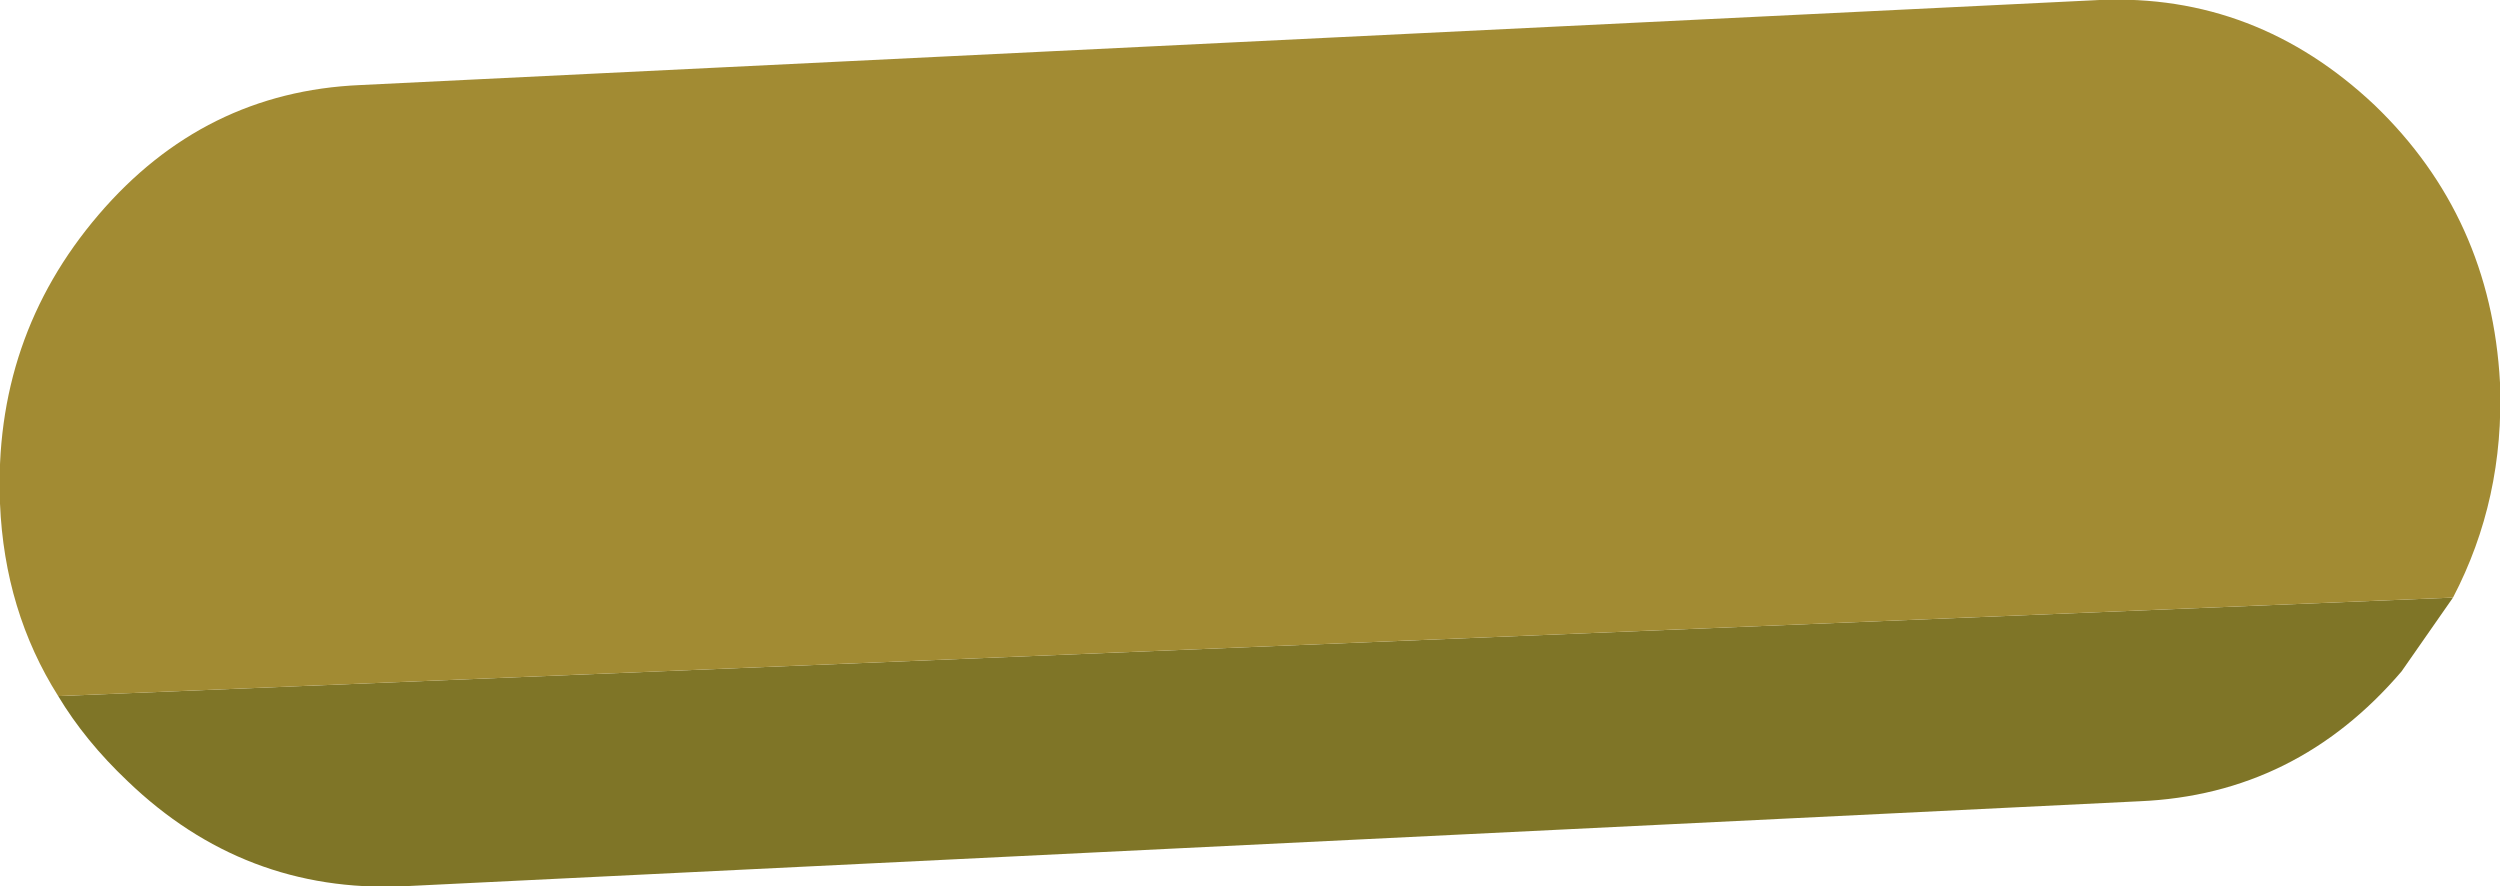
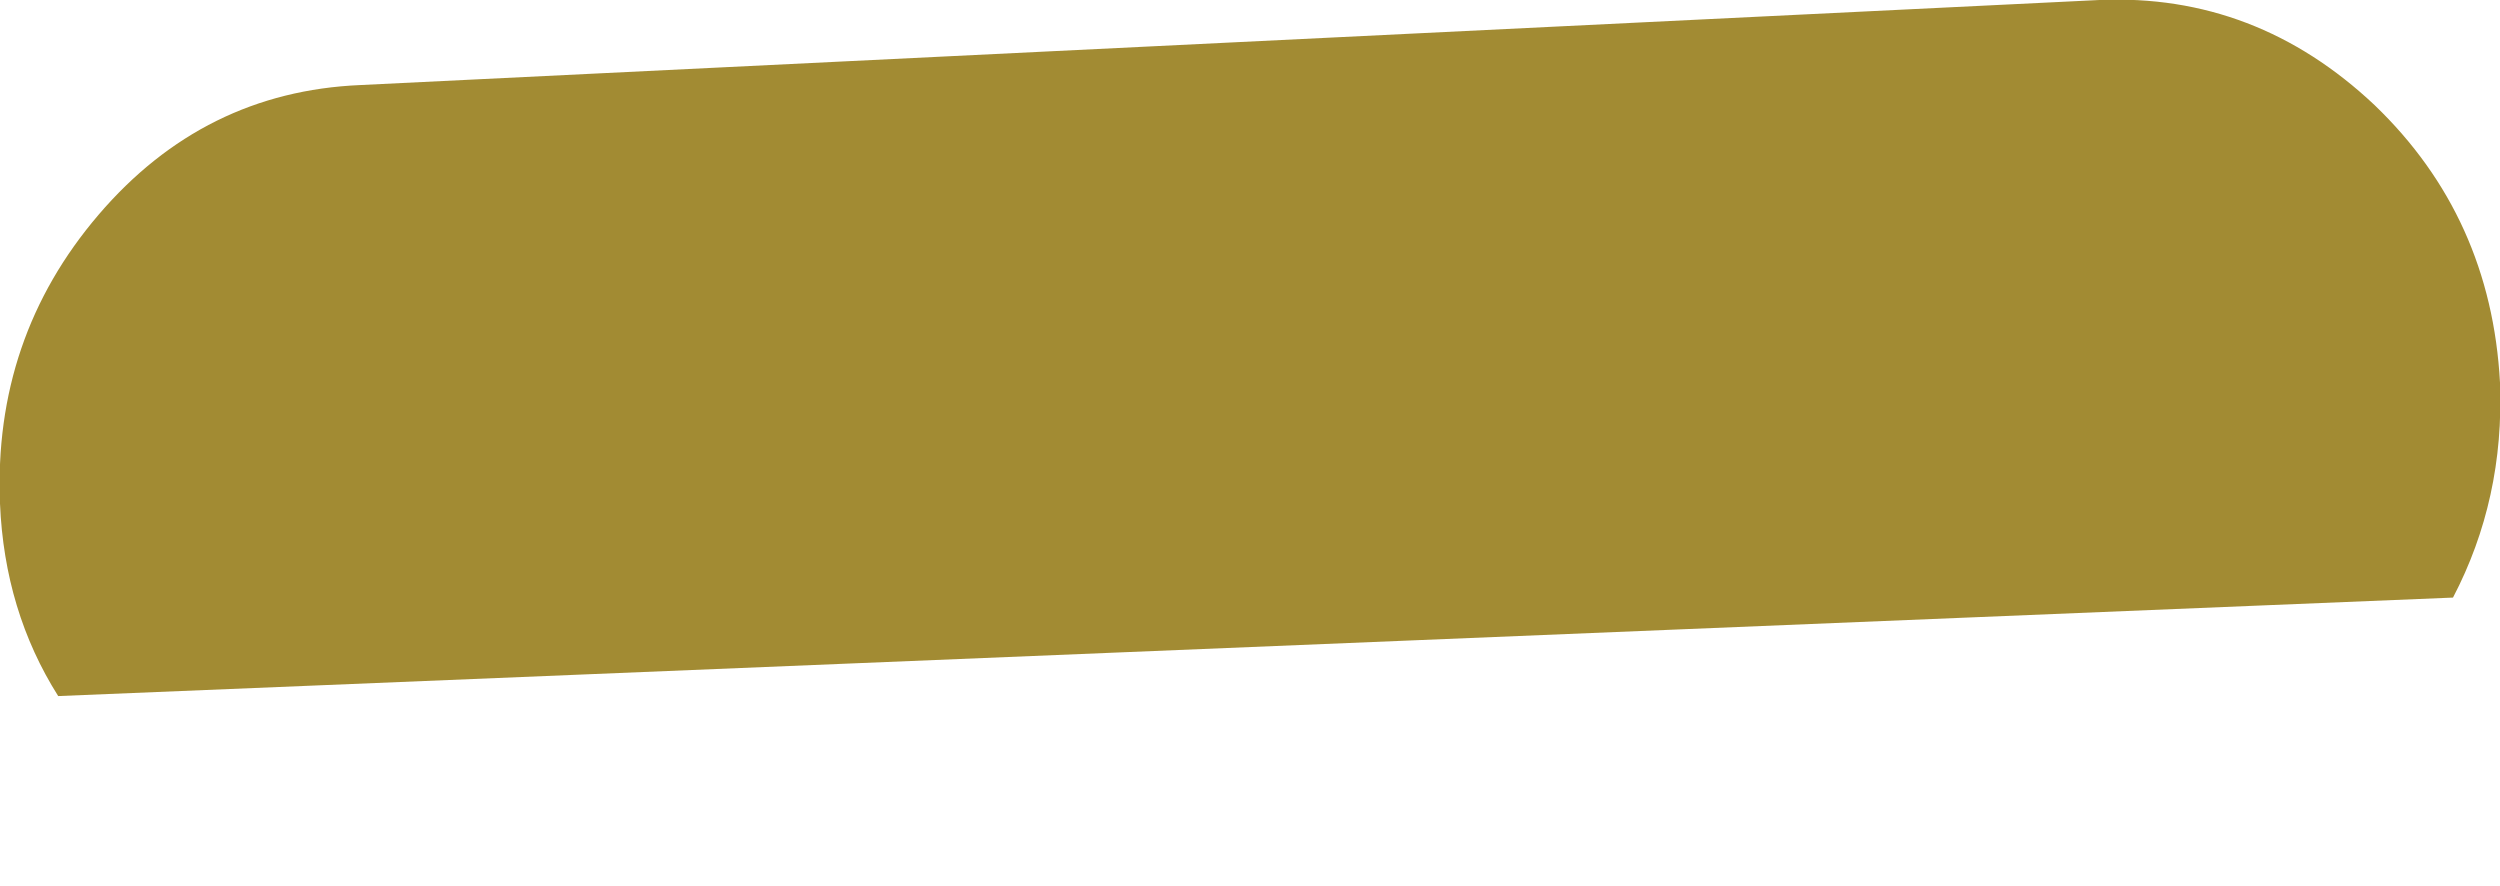
<svg xmlns="http://www.w3.org/2000/svg" height="19.8px" width="55.85px">
  <g transform="matrix(1.0, 0.0, 0.0, 1.0, -0.05, -3.65)">
-     <path d="M54.85 17.0 L53.7 18.65 Q51.35 21.4 47.85 21.55 L9.05 23.45 Q5.5 23.6 2.9 21.1 1.95 20.2 1.35 19.2 L54.85 17.0" fill="#7f7527" fill-rule="evenodd" stroke="none" />
    <path d="M1.35 19.2 Q0.15 17.3 0.05 14.9 -0.1 11.2 2.25 8.45 4.6 5.7 8.1 5.55 L46.95 3.65 Q50.45 3.5 53.1 6.0 55.7 8.5 55.9 12.2 56.0 14.8 54.85 17.0 L1.35 19.2" fill="#a28b33" fill-rule="evenodd" stroke="none" />
  </g>
</svg>